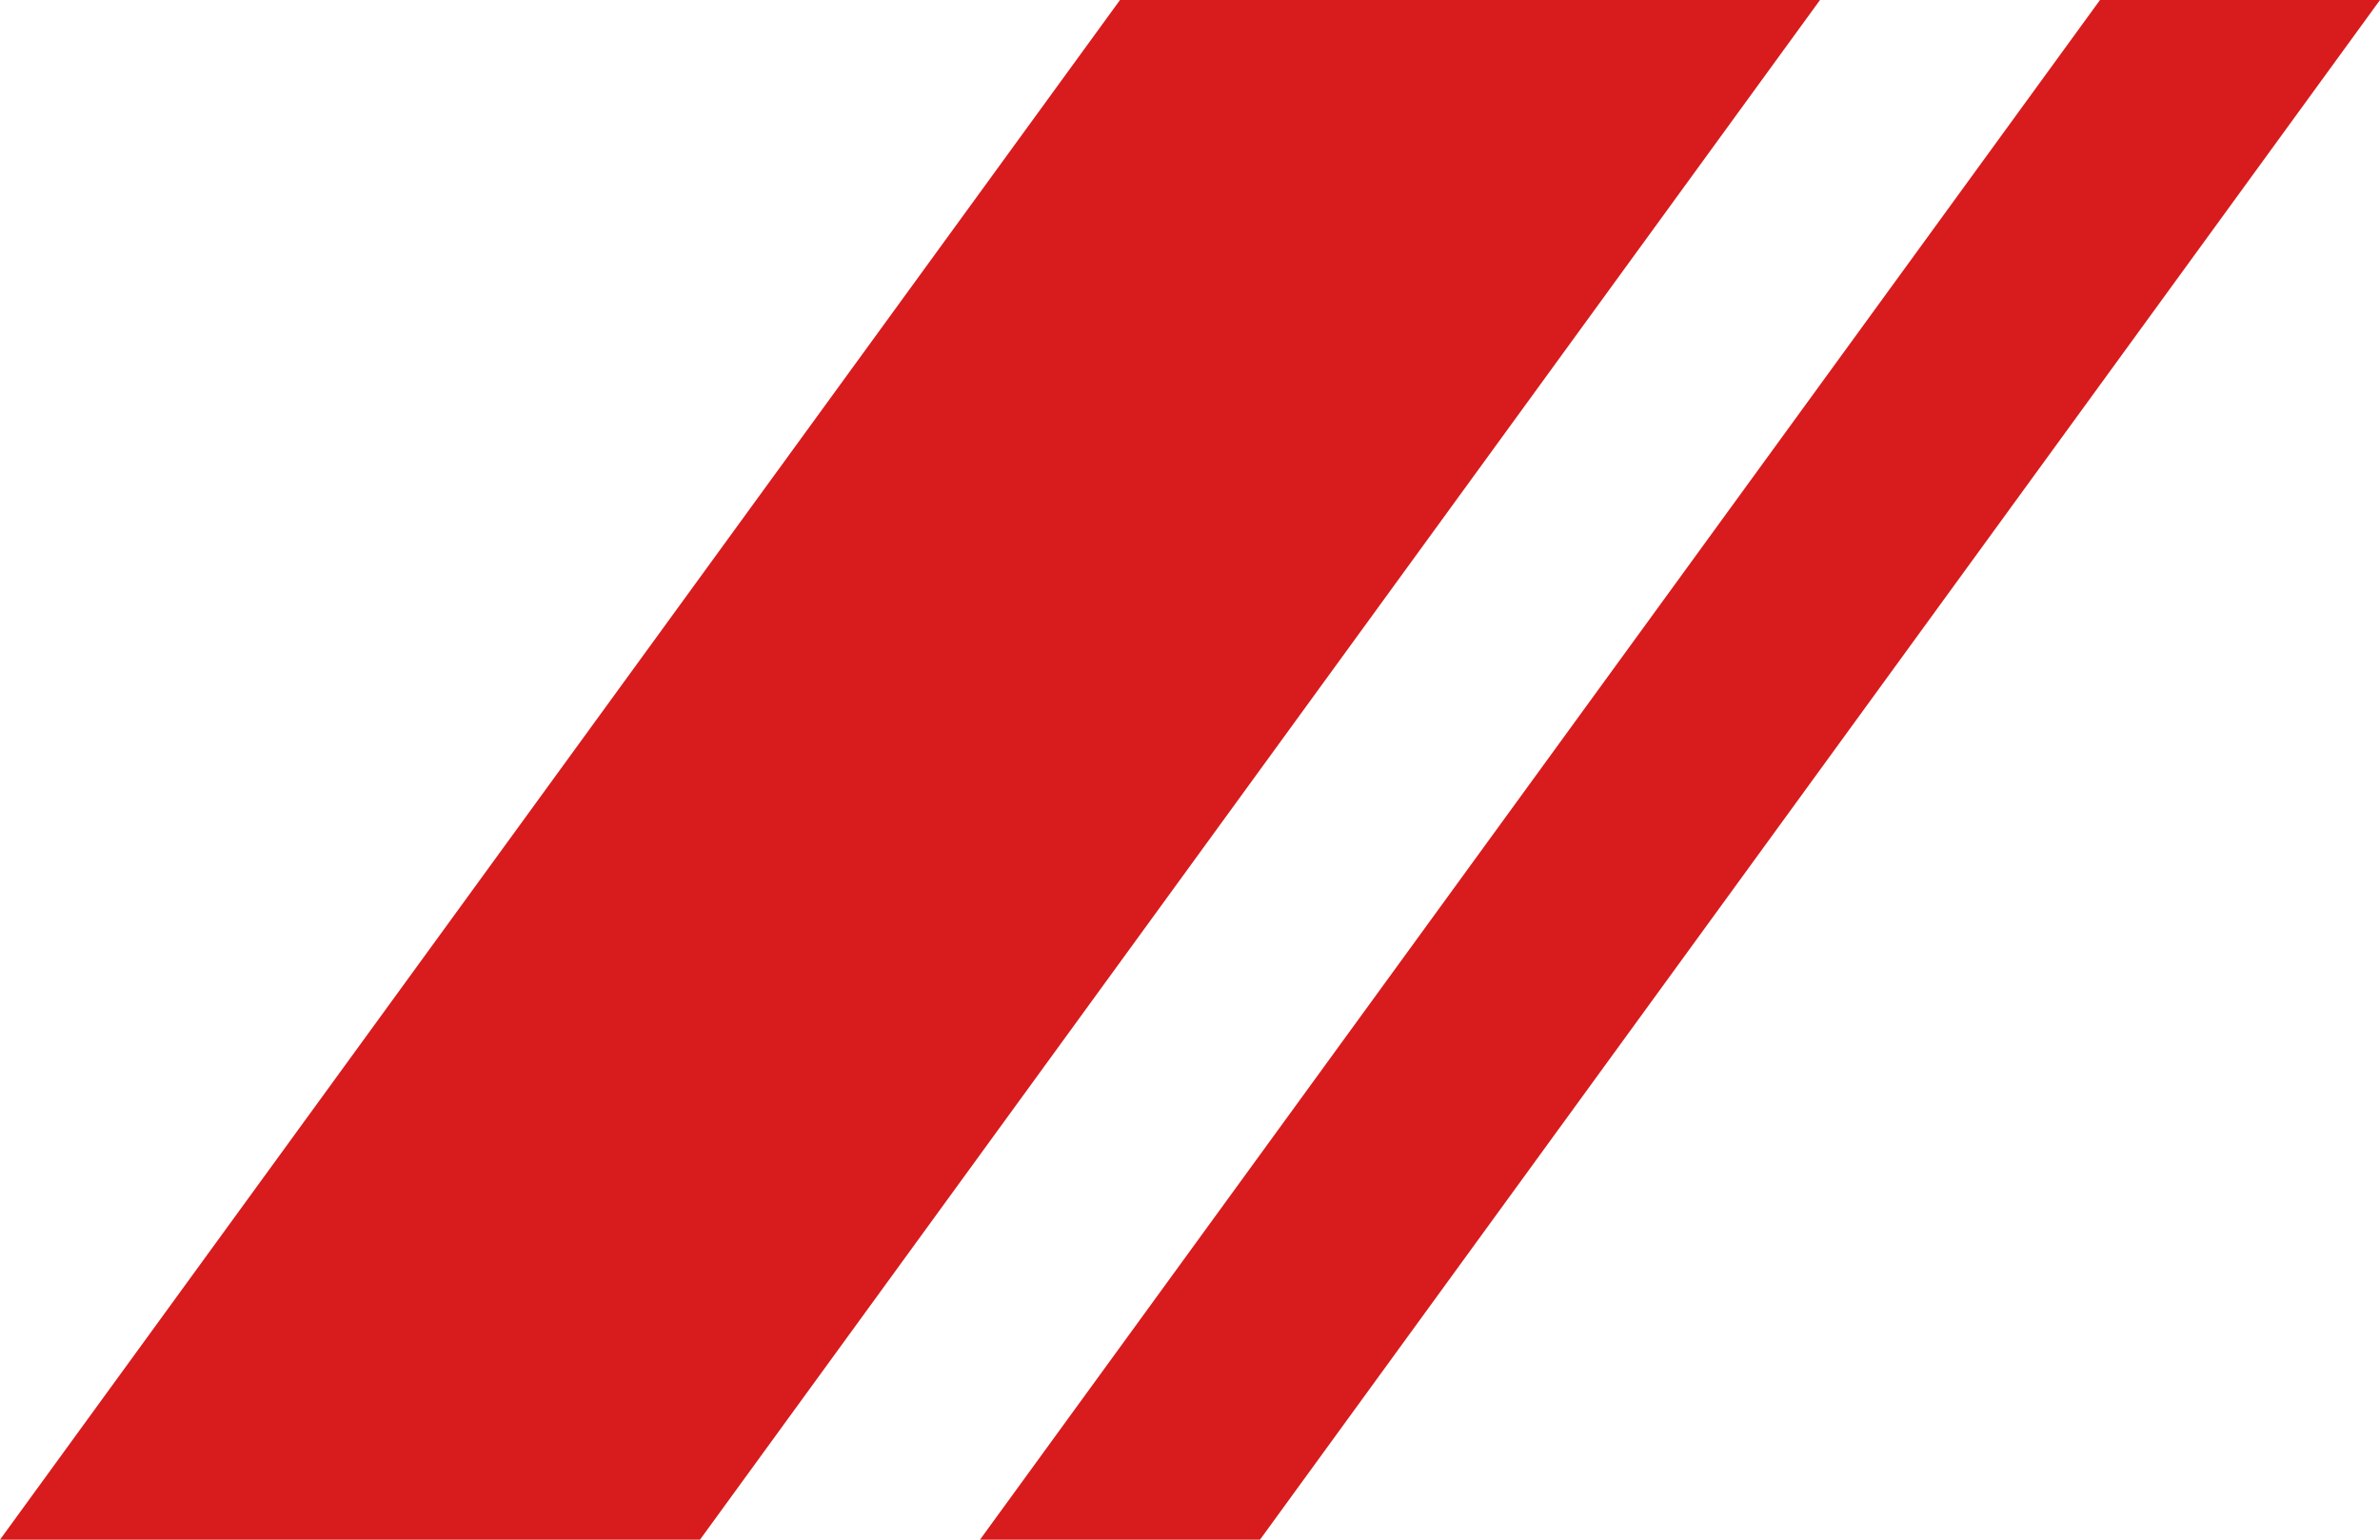
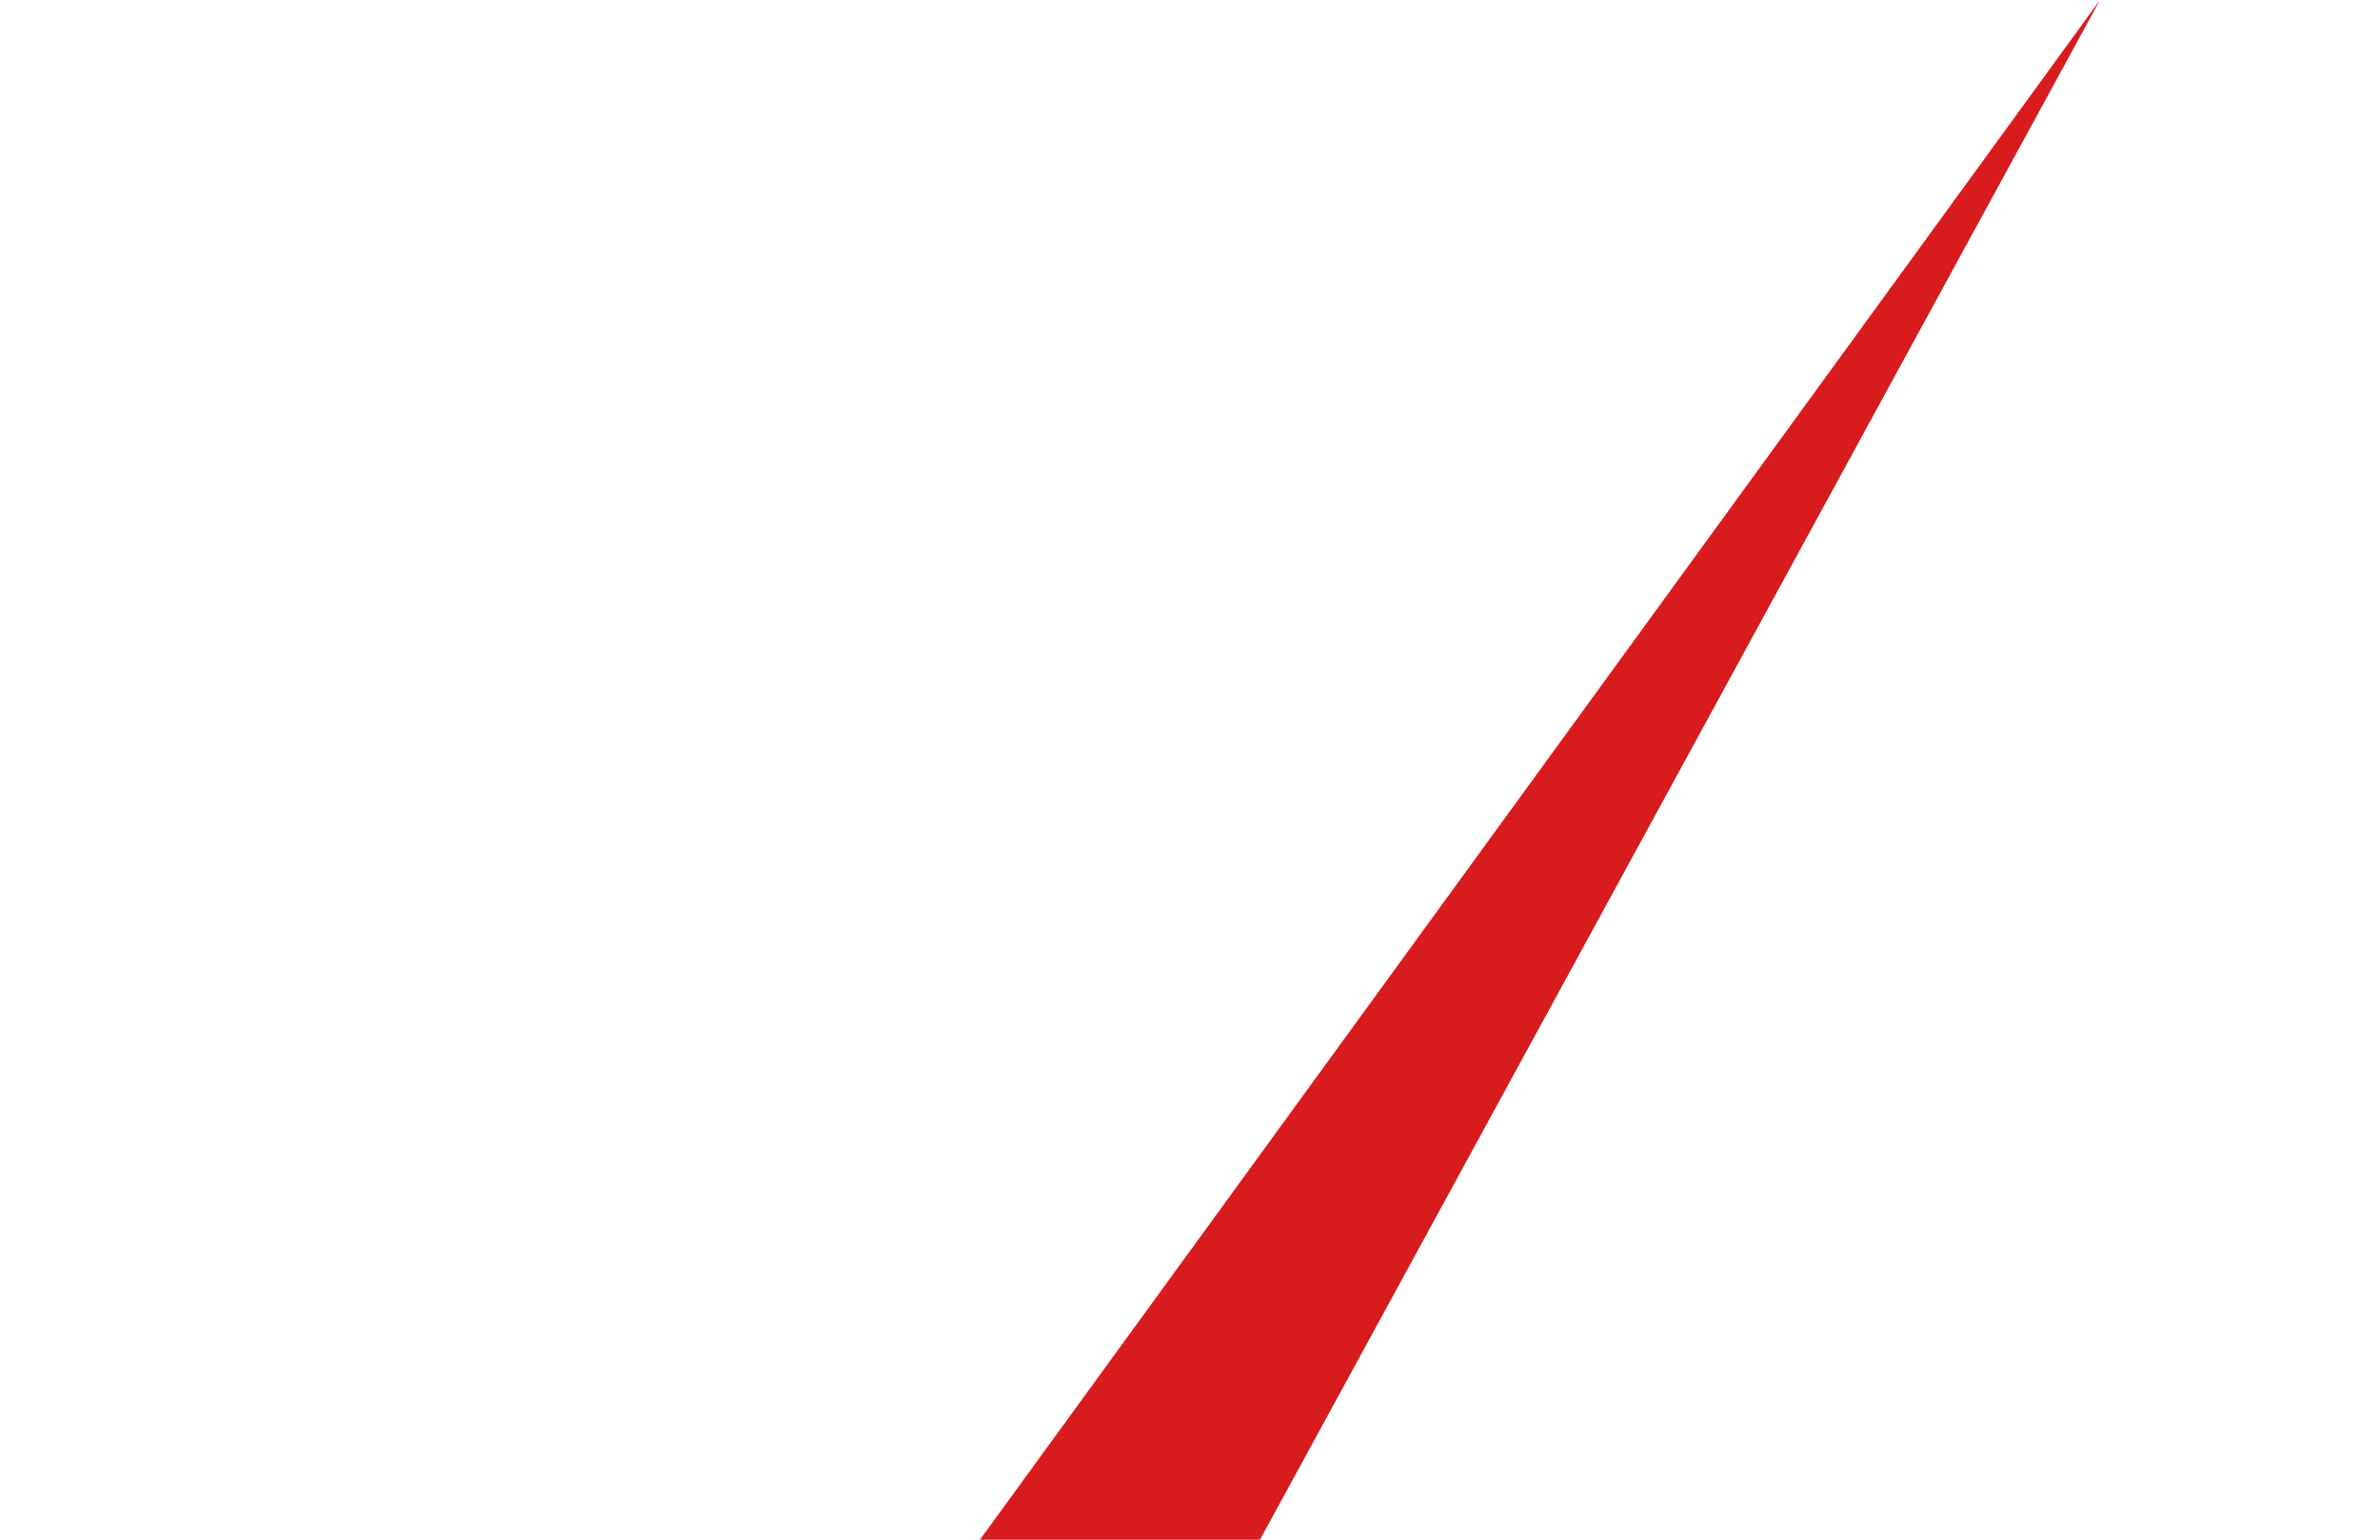
<svg xmlns="http://www.w3.org/2000/svg" width="17" height="11" viewBox="0 0 17 11" fill="none">
-   <path d="M5 11H0L8 0H13L5 11Z" fill="#D81B1D" />
-   <path d="M9 11H7L15 0H17L9 11Z" fill="#D81B1D" />
+   <path d="M9 11H7L15 0L9 11Z" fill="#D81B1D" />
</svg>